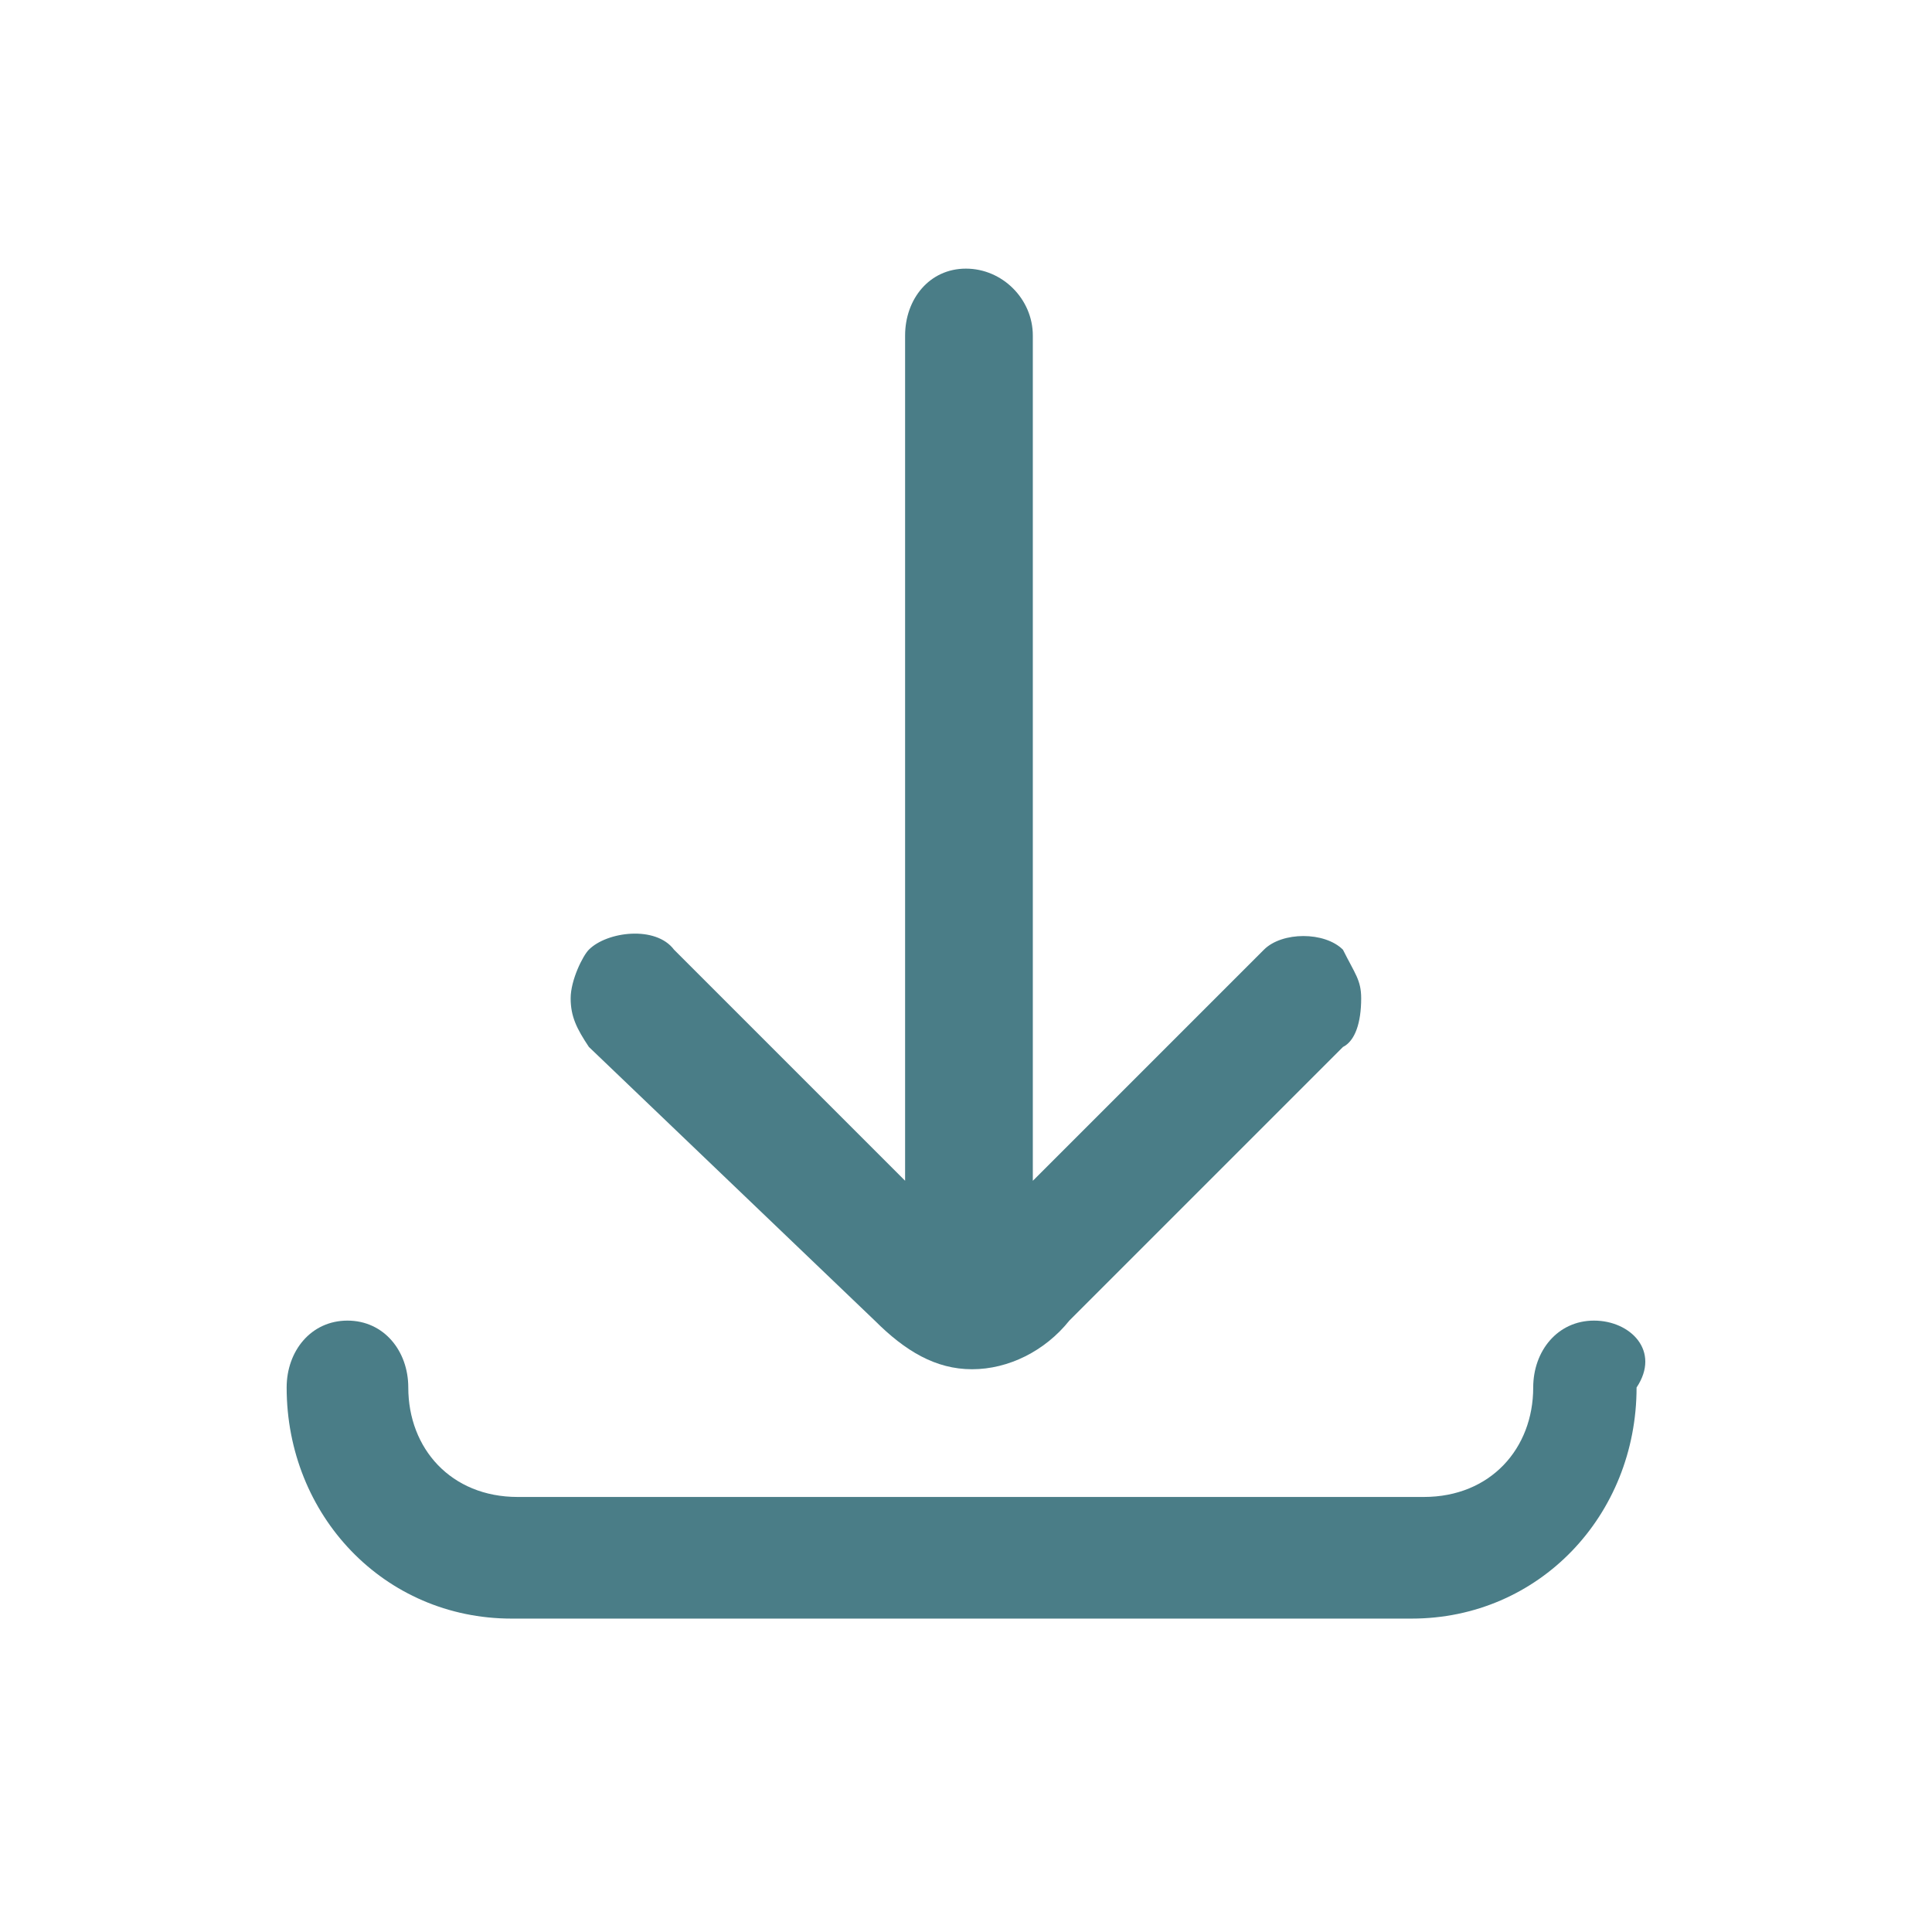
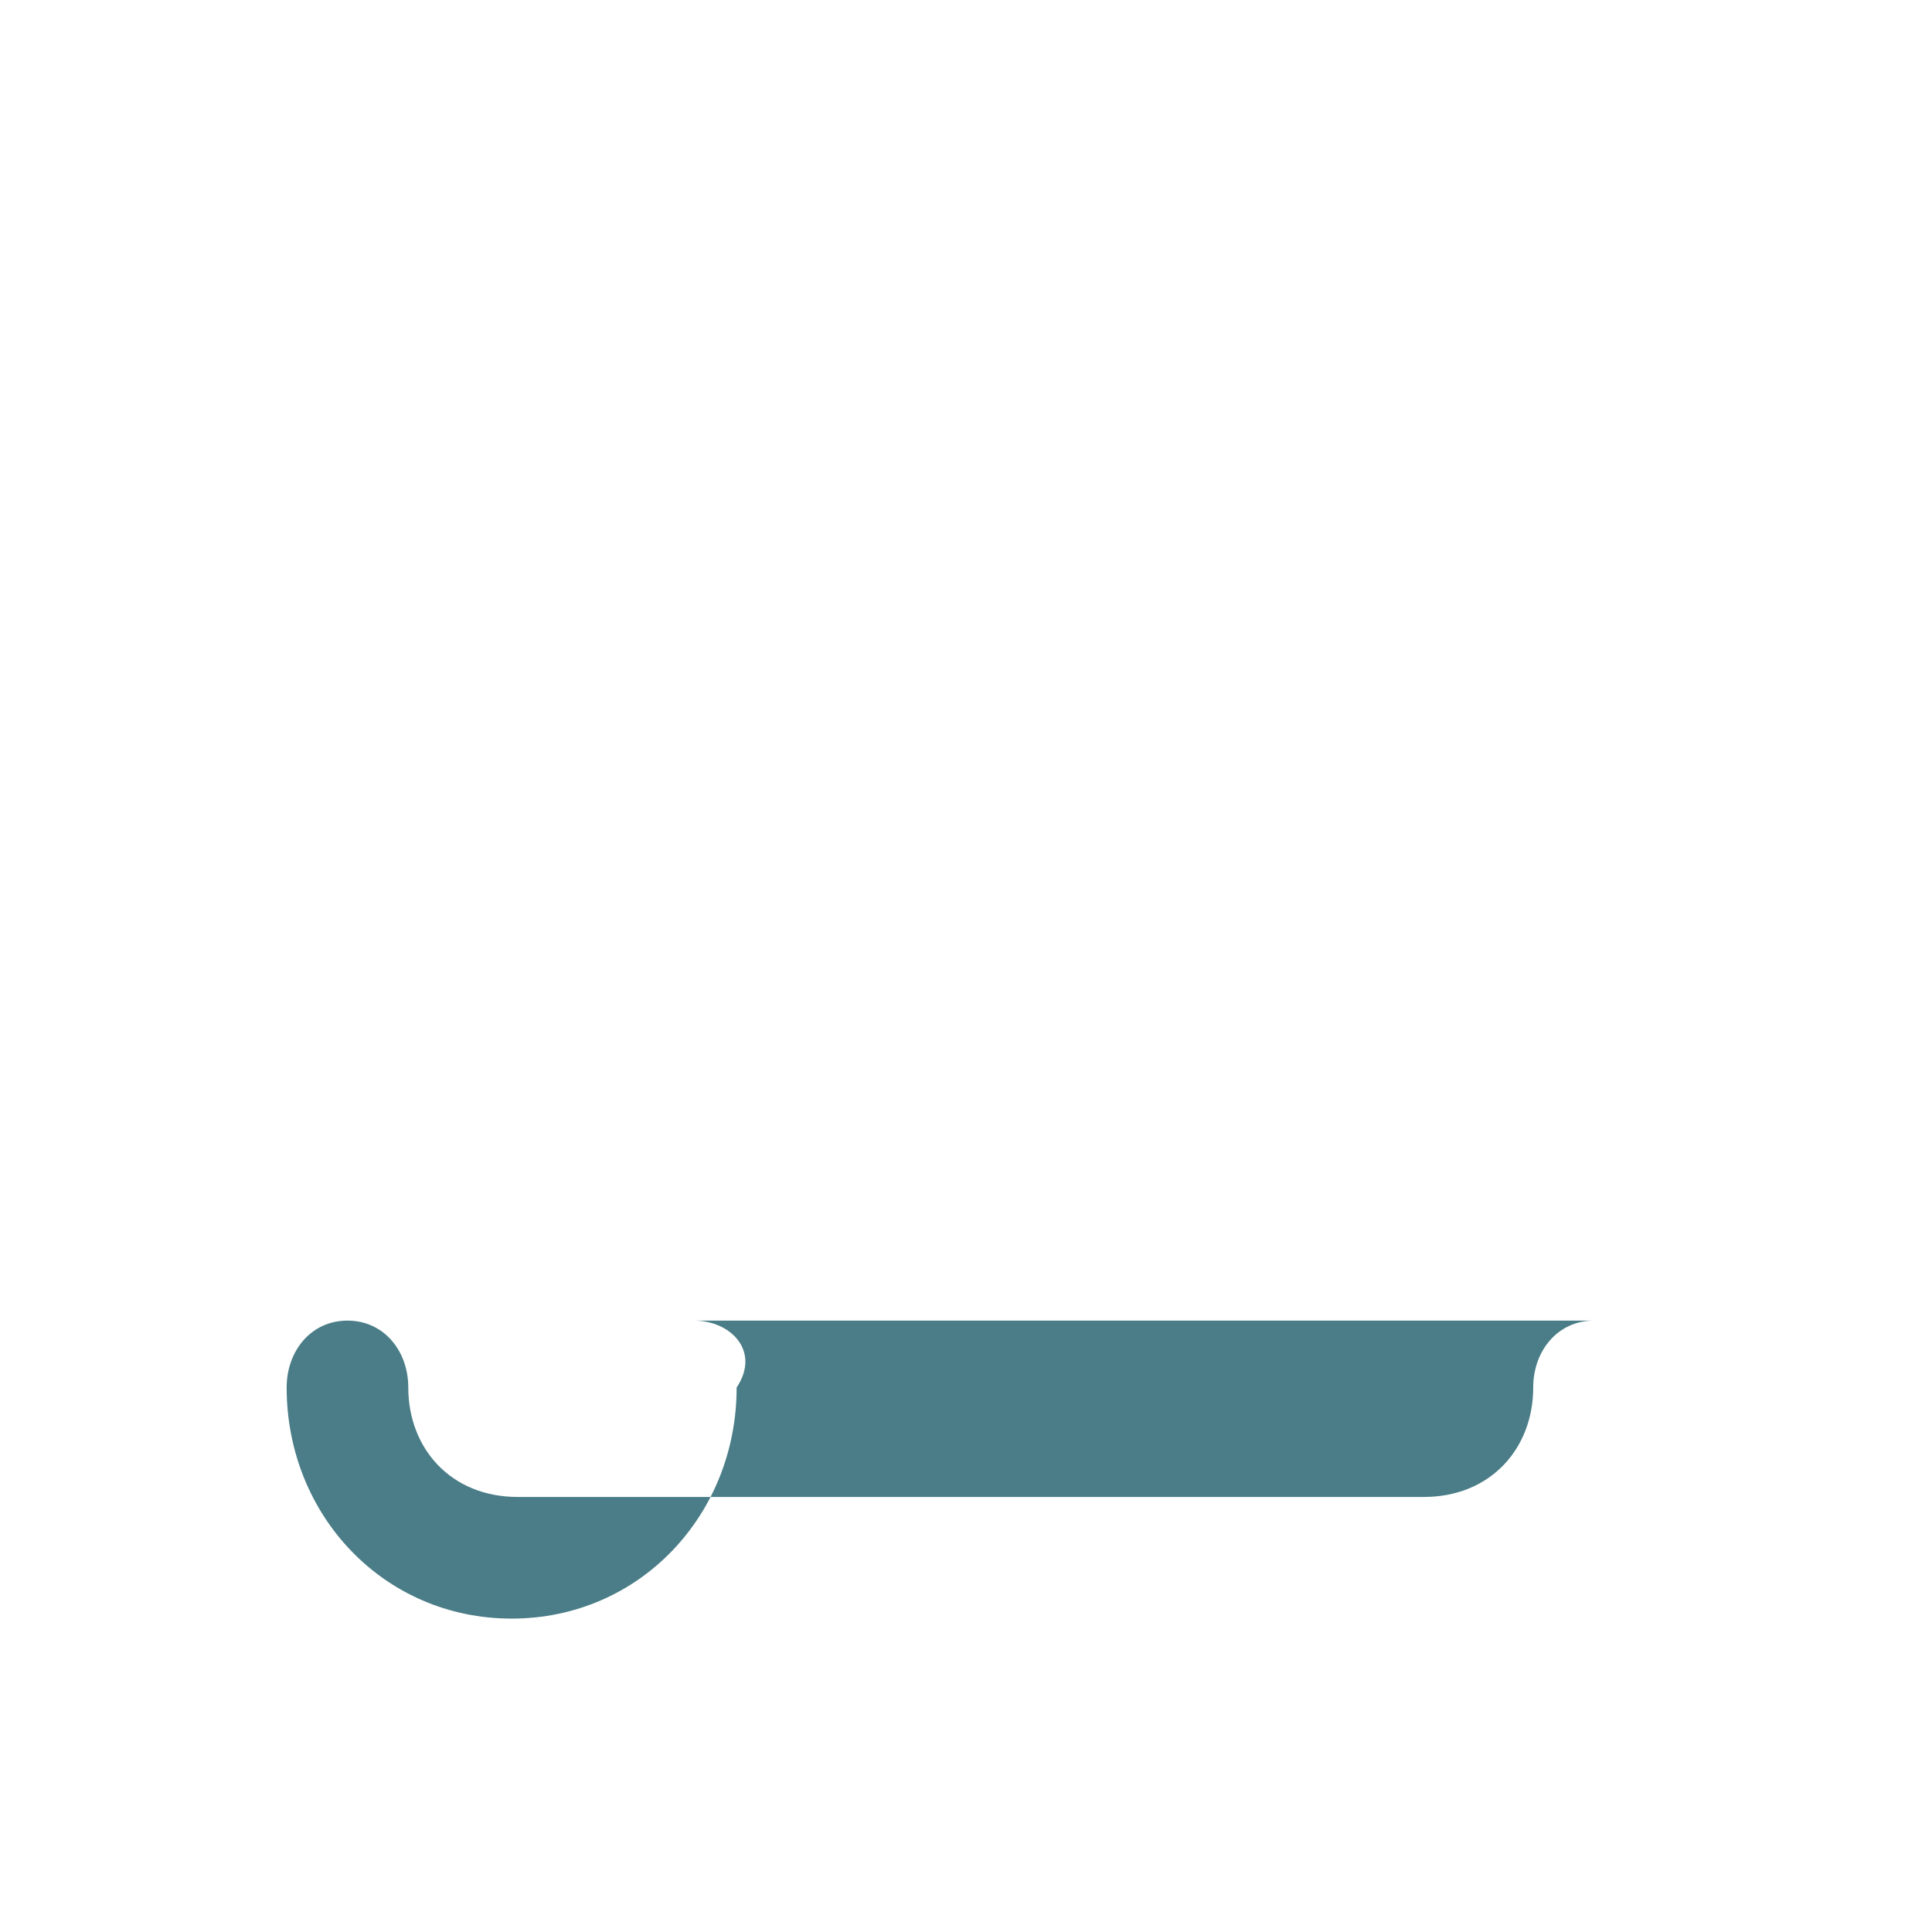
<svg xmlns="http://www.w3.org/2000/svg" xmlns:ns1="http://sodipodi.sourceforge.net/DTD/sodipodi-0.dtd" xmlns:ns2="http://www.inkscape.org/namespaces/inkscape" version="1.1" id="Layer_1" x="0px" y="0px" viewBox="0 0 46 46" style="enable-background:new 0 0 46 46;" xml:space="preserve" ns1:docname="hamburger_menu_download.svg" ns2:version="1.3.2 (091e20e, 2023-11-25)">
  <defs id="defs13" />
  <ns1:namedview id="namedview11" pagecolor="#ffffff" bordercolor="#666666" borderopacity="1.0" ns2:showpageshadow="2" ns2:pageopacity="0.0" ns2:pagecheckerboard="0" ns2:deskcolor="#d1d1d1" showgrid="false" ns2:zoom="5.1304348" ns2:cx="21.927966" ns2:cy="23.097458" ns2:window-width="1312" ns2:window-height="456" ns2:window-x="43" ns2:window-y="38" ns2:window-maximized="0" ns2:current-layer="Layer_1" />
  <style type="text/css" id="style2">
	.st0{fill:#FFFFFF;stroke:#4A7D87;stroke-width:3;stroke-miterlimit:10;}
	.st1{fill:#4A7D87;}
</style>
-   <path class="st1" d="m 37.953,31.443 c -0.869,0 -1.448,0.724 -1.448,1.593 0,1.448 -1.013,2.606 -2.606,2.606 H 12.327 c -1.593,0 -2.606,-1.158 -2.606,-2.606 0,-0.869 -0.579,-1.593 -1.448,-1.593 -0.869,0 -1.448,0.724 -1.448,1.593 0,3.04 2.316,5.502 5.357,5.502 H 33.609 c 3.04,0 5.357,-2.461 5.357,-5.502 0.579,-0.869 -0.145,-1.593 -1.013,-1.593 z" id="path6" style="stroke-width:1.448" />
-   <path class="st1" d="m 20.828,31.443 c 0.724,0.724 1.448,1.158 2.316,1.158 0.869,0 1.737,-0.434 2.316,-1.158 l 6.515,-6.515 c 0.29,-0.145 0.434,-0.579 0.434,-1.158 0,-0.434 -0.145,-0.579 -0.434,-1.158 -0.434,-0.434 -1.448,-0.434 -1.882,0 l -5.502,5.502 V 7.989 c 0,-0.869 -0.724,-1.593 -1.593,-1.593 -0.869,0 -1.448,0.724 -1.448,1.593 V 28.113 l -5.502,-5.502 c -0.434,-0.579 -1.593,-0.434 -2.027,0 -0.145,0.145 -0.434,0.724 -0.434,1.158 0,0.434 0.145,0.724 0.434,1.158 z" id="path8" style="stroke-width:1.448" />
+   <path class="st1" d="m 37.953,31.443 c -0.869,0 -1.448,0.724 -1.448,1.593 0,1.448 -1.013,2.606 -2.606,2.606 H 12.327 c -1.593,0 -2.606,-1.158 -2.606,-2.606 0,-0.869 -0.579,-1.593 -1.448,-1.593 -0.869,0 -1.448,0.724 -1.448,1.593 0,3.04 2.316,5.502 5.357,5.502 c 3.04,0 5.357,-2.461 5.357,-5.502 0.579,-0.869 -0.145,-1.593 -1.013,-1.593 z" id="path6" style="stroke-width:1.448" />
</svg>